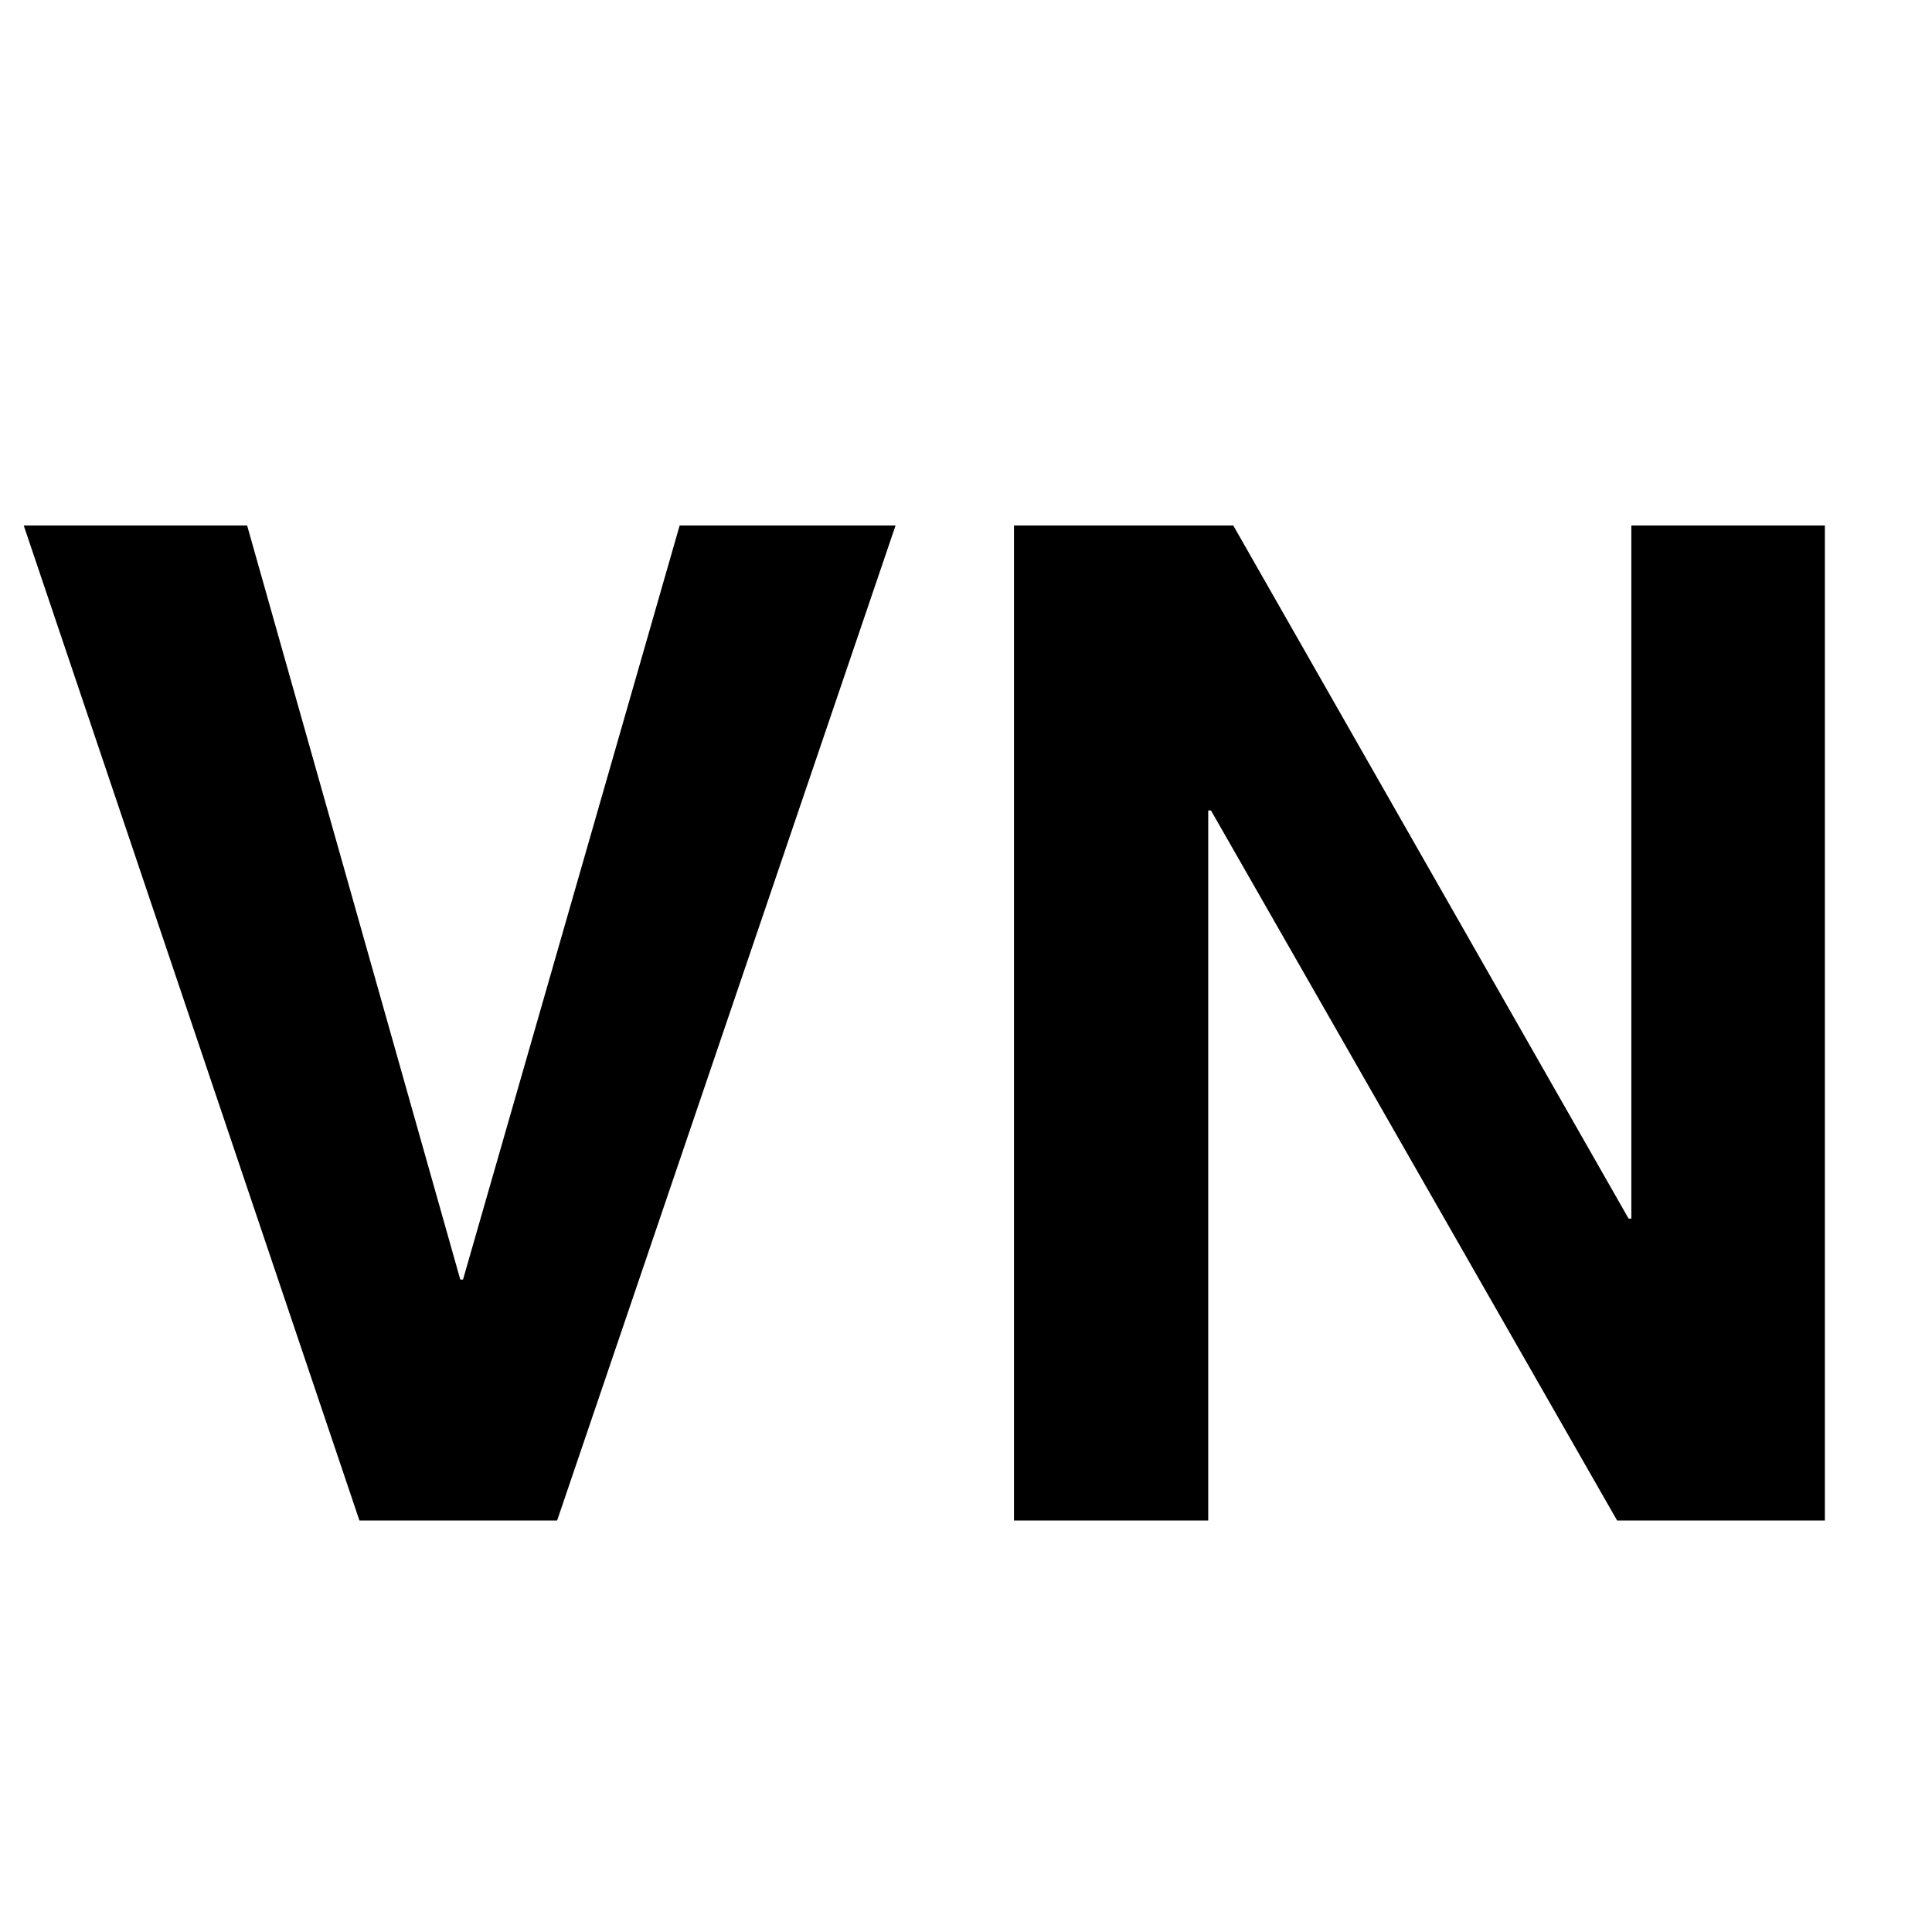
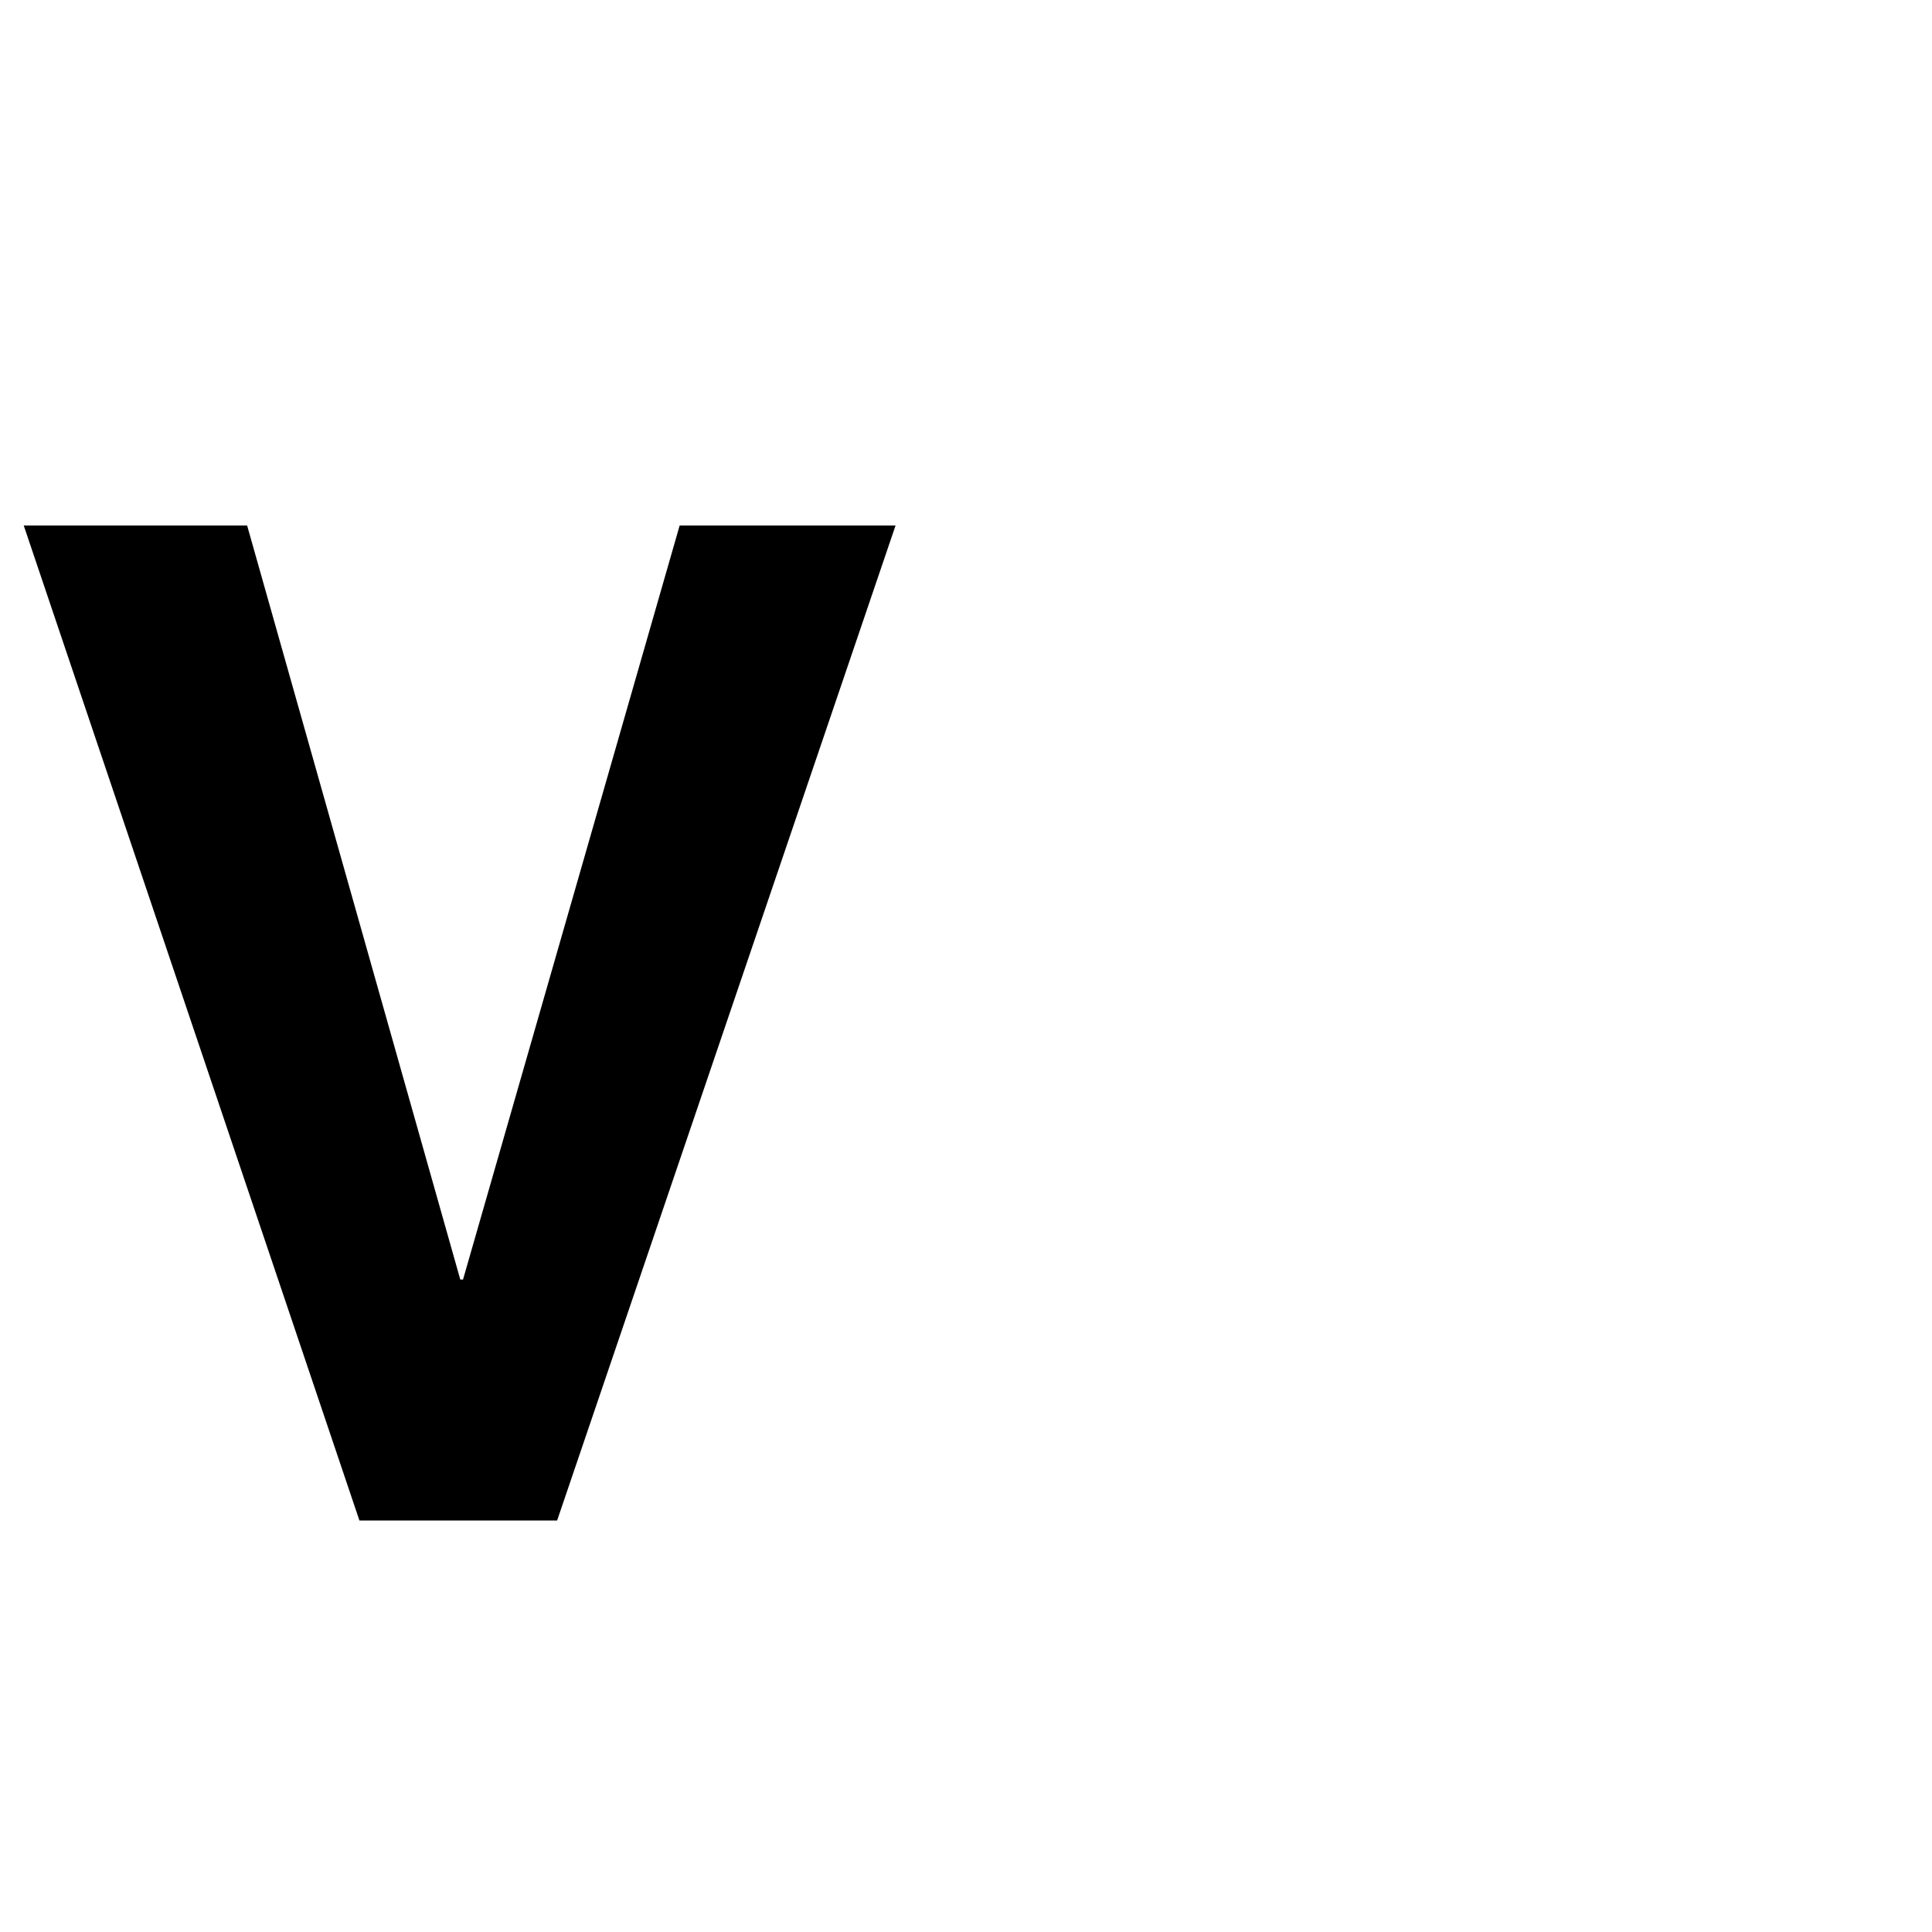
<svg xmlns="http://www.w3.org/2000/svg" width="500" zoomAndPan="magnify" viewBox="0 0 375 375" height="500" preserveAspectRatio="xMidYMid meet" version="1.0">
  <defs>
    <g />
  </defs>
  <g fill="#000000" fill-opacity="1">
    <g transform="translate(1.061, 295.125)">
      <g>
        <path d="M 130.859 -193.125 L 172.766 -193.125 L 107.078 0 L 68.703 0 L 3.547 -193.125 L 46.906 -193.125 L 88.281 -46.766 L 88.812 -46.766 Z M 130.859 -193.125 " />
      </g>
    </g>
    <g transform="translate(177.112, 295.125)">
      <g>
-         <path d="M 139.531 -193.125 L 177.094 -193.125 L 177.094 0 L 136.766 0 L 57.938 -137.812 L 57.406 -137.812 L 57.406 0 L 19.703 0 L 19.703 -193.125 L 62.266 -193.125 L 139 -58.594 L 139.531 -58.594 Z M 139.531 -193.125 " />
-       </g>
+         </g>
    </g>
  </g>
</svg>